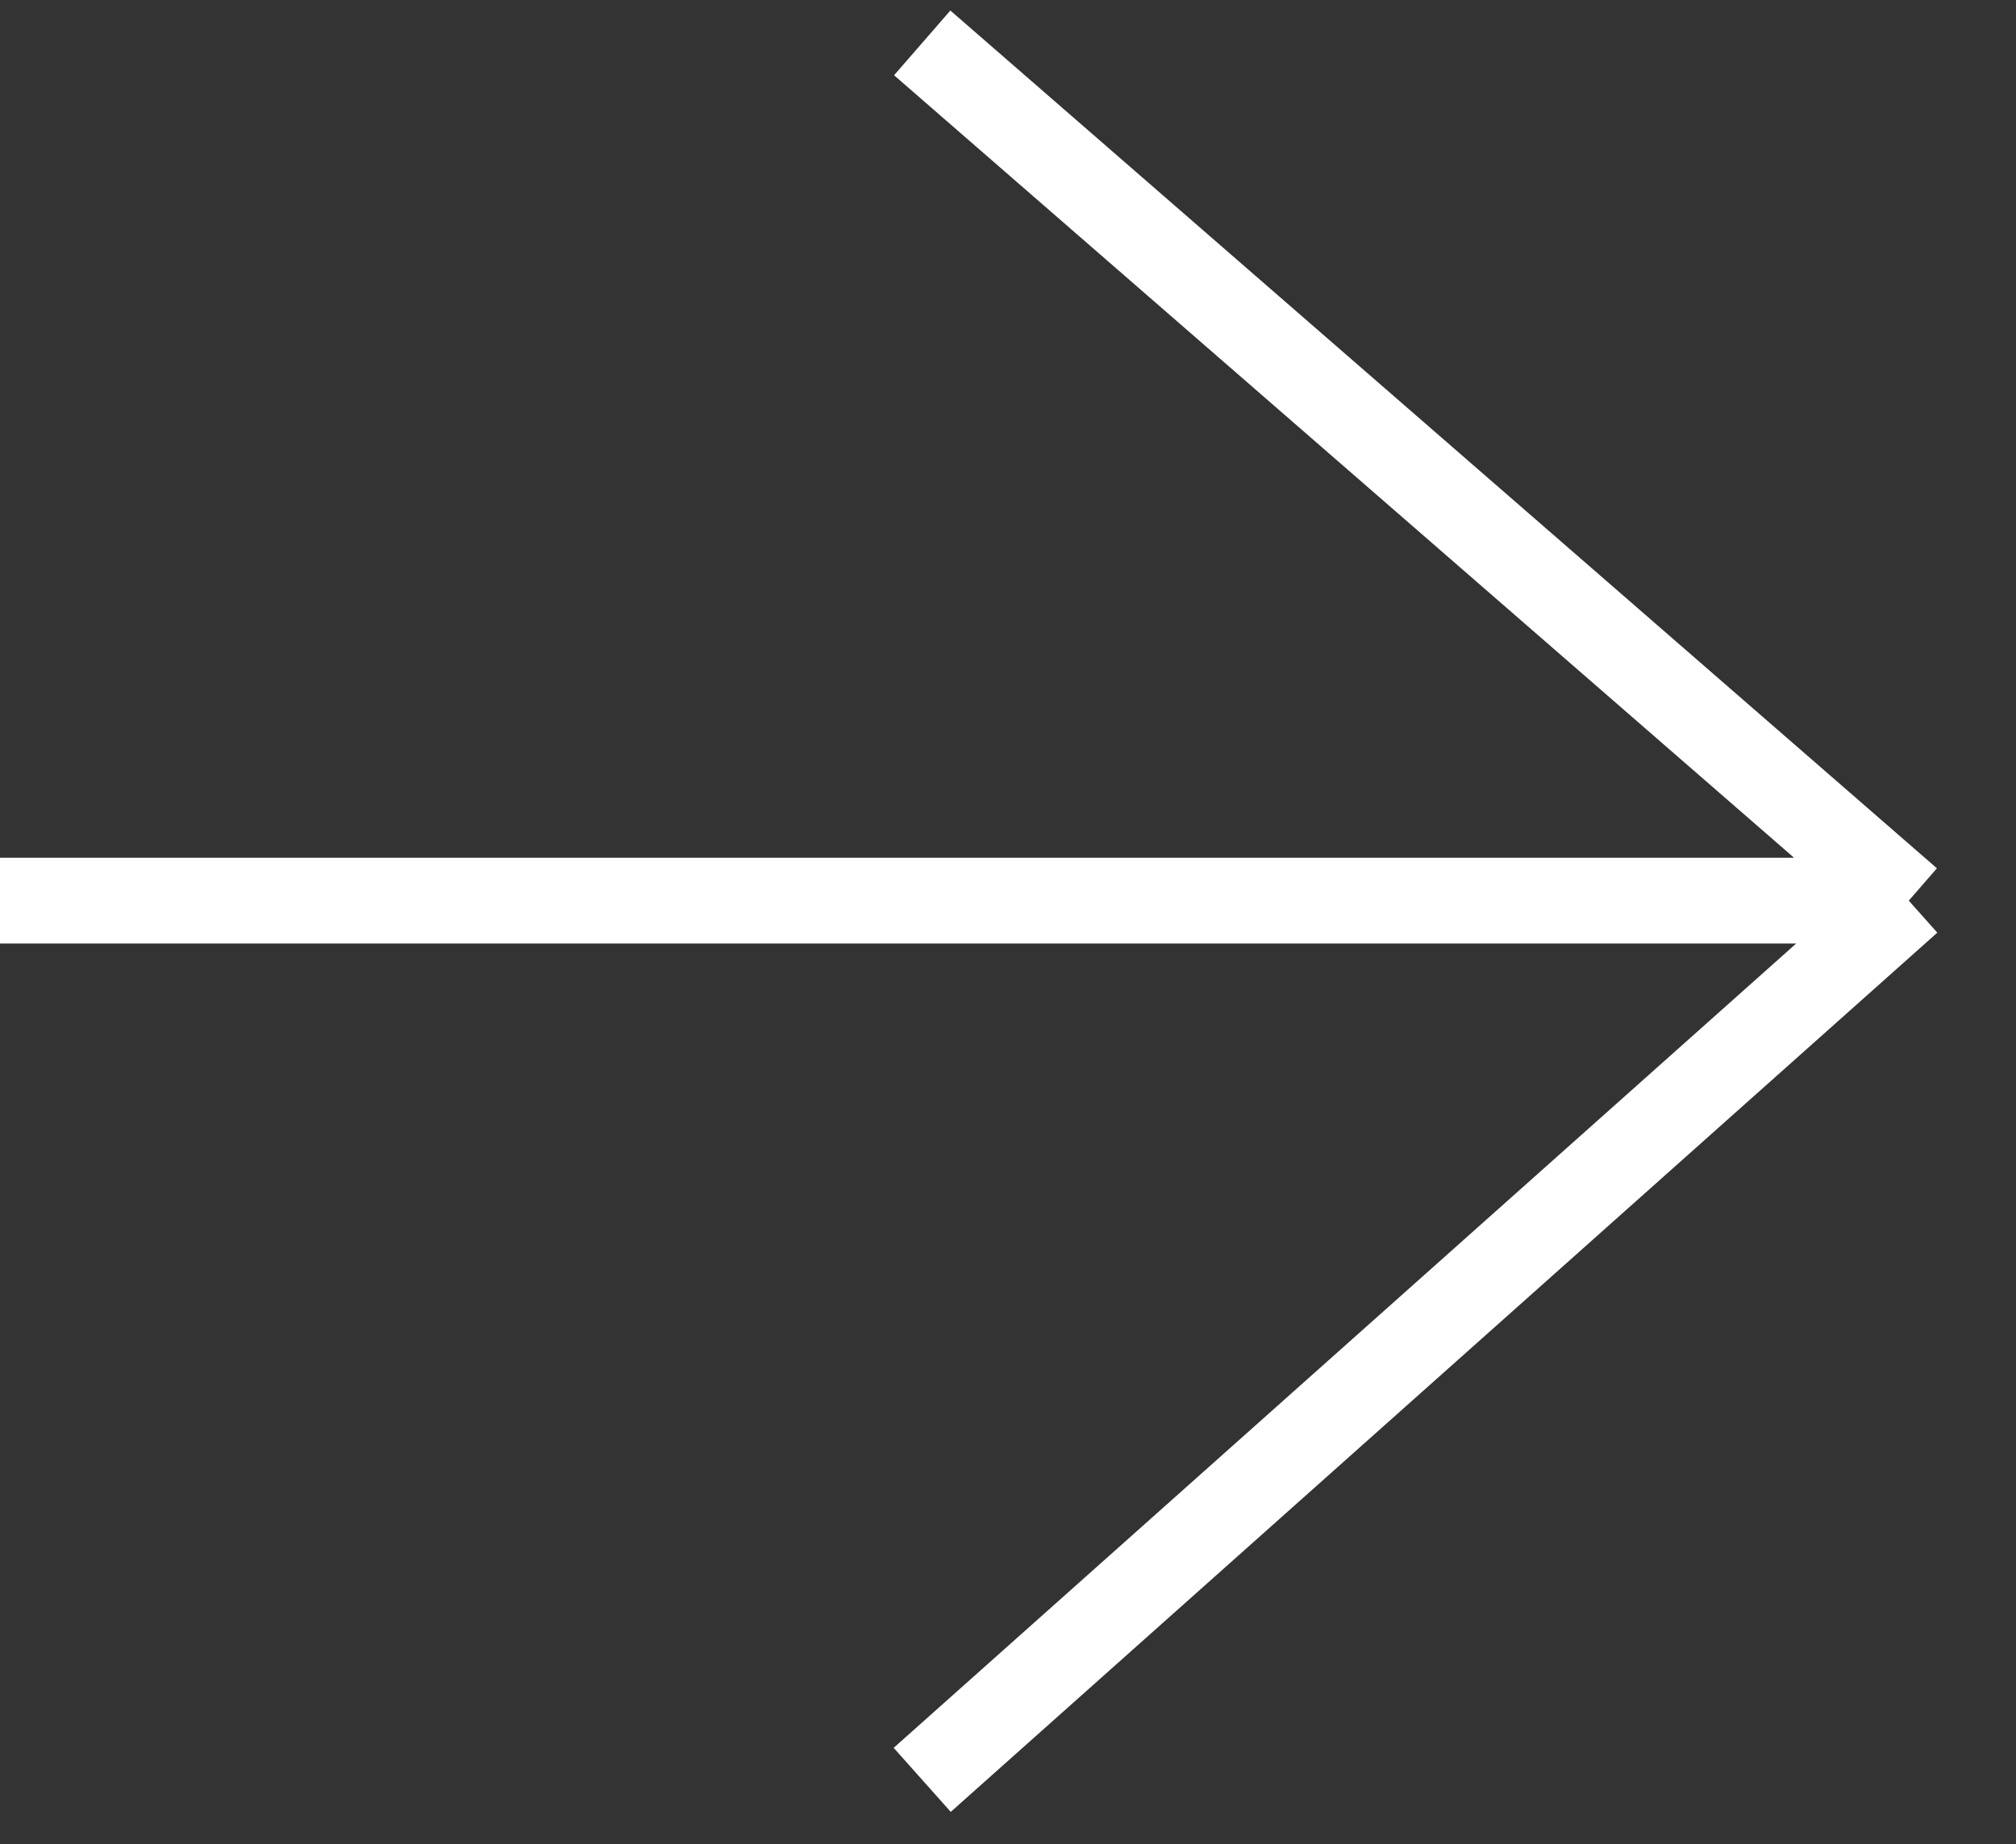
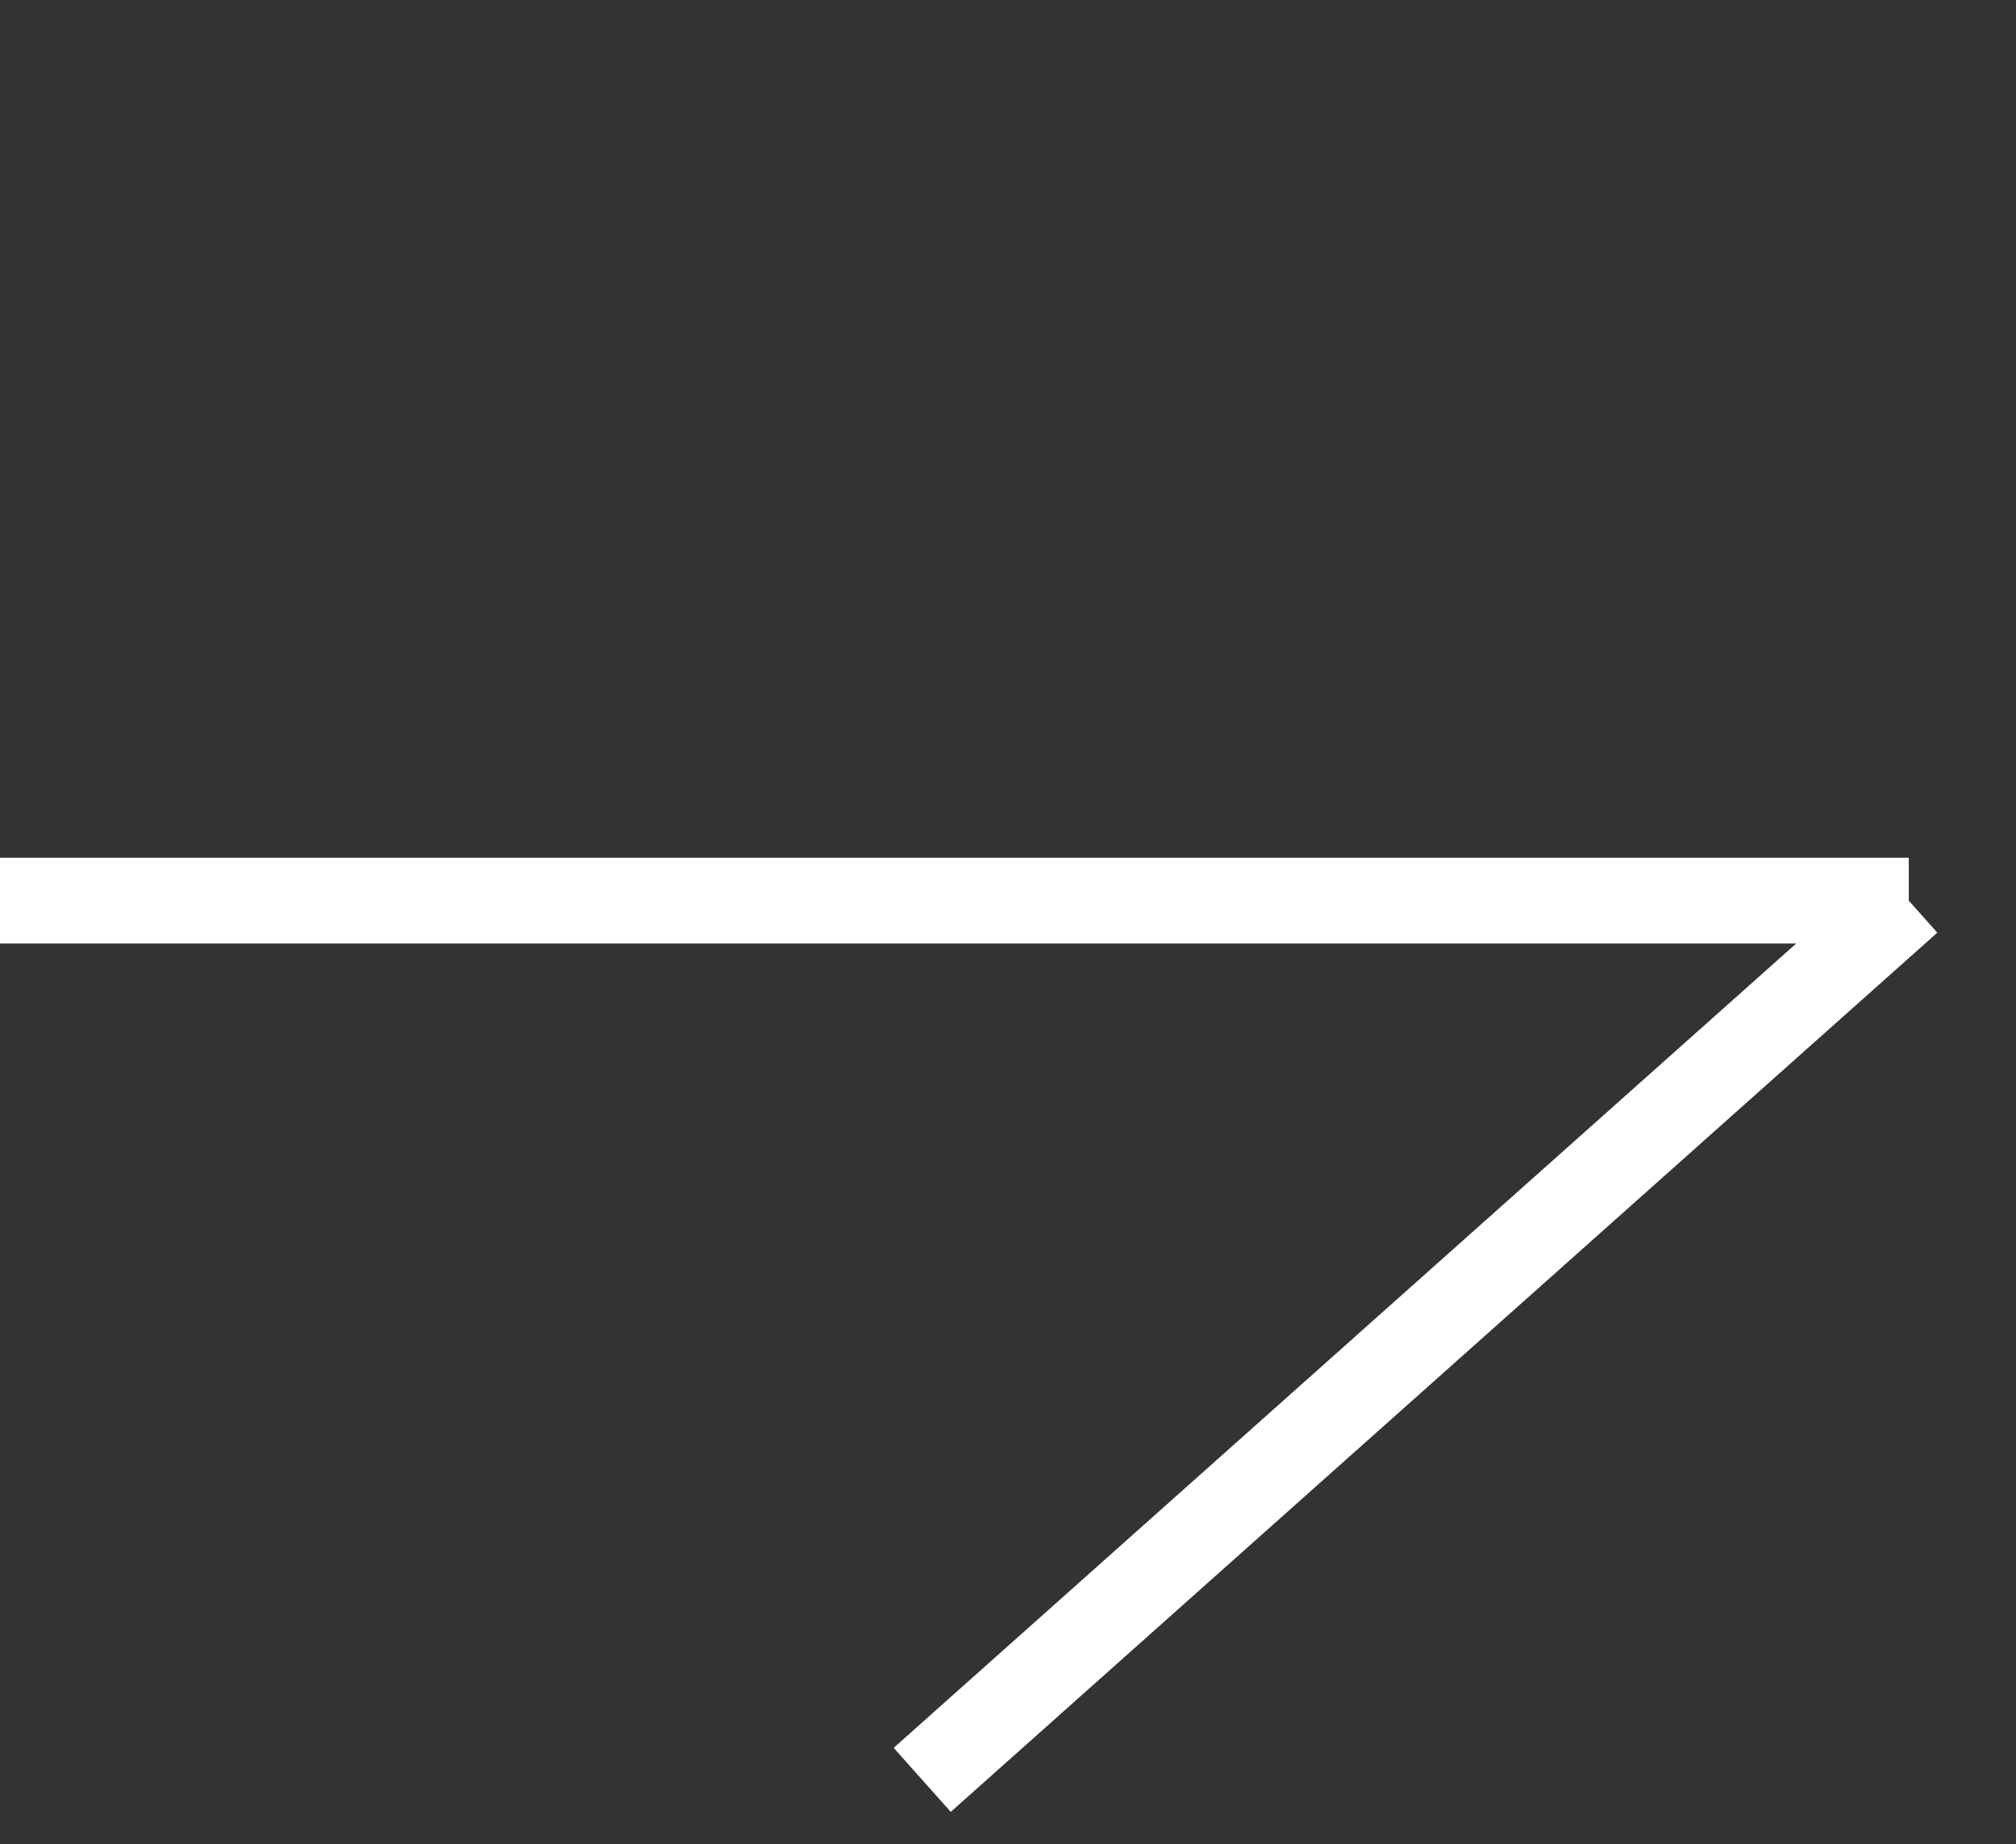
<svg xmlns="http://www.w3.org/2000/svg" width="47" height="43" viewBox="0 0 47 43" fill="none">
  <rect x="0" y="0" width="47" height="43" fill="#333333" stroke="none" />
-   <path d="M0 21H44.5M44.5 21L21.5 41.5M44.5 21L21.5 1" stroke="white" stroke-width="2" />
+   <path d="M0 21H44.5M44.5 21L21.5 41.5M44.5 21" stroke="white" stroke-width="2" />
</svg>